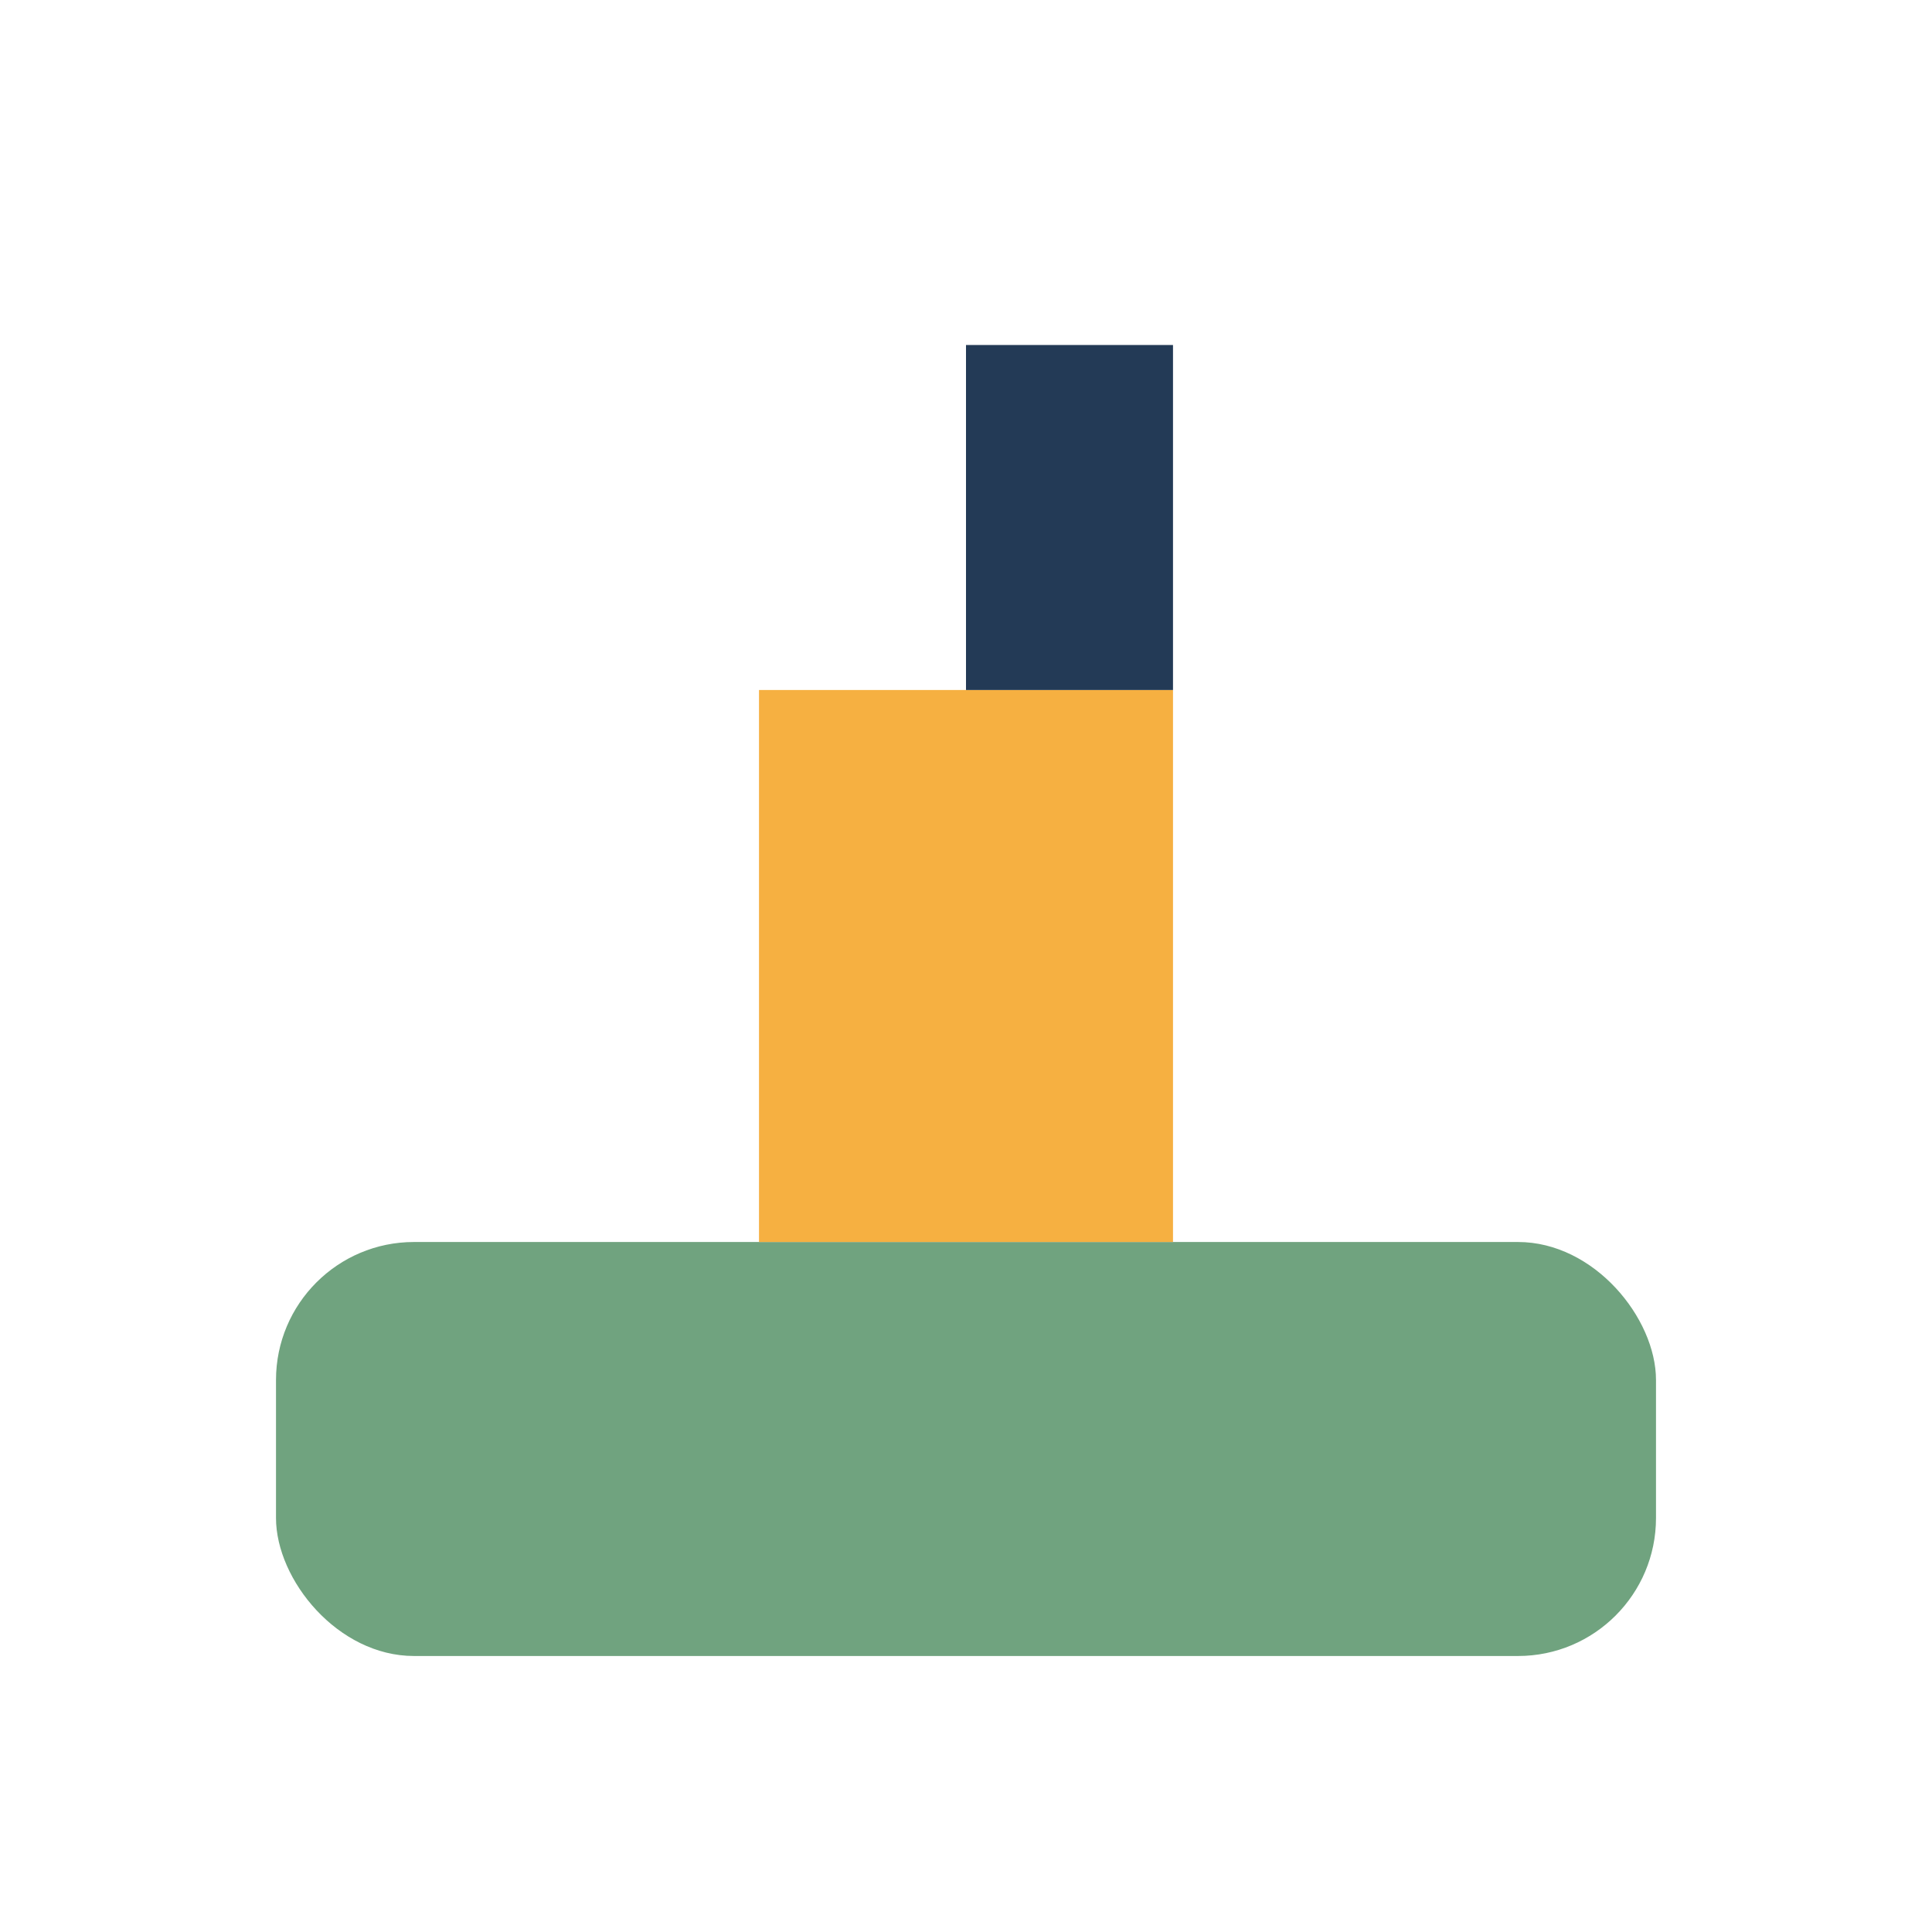
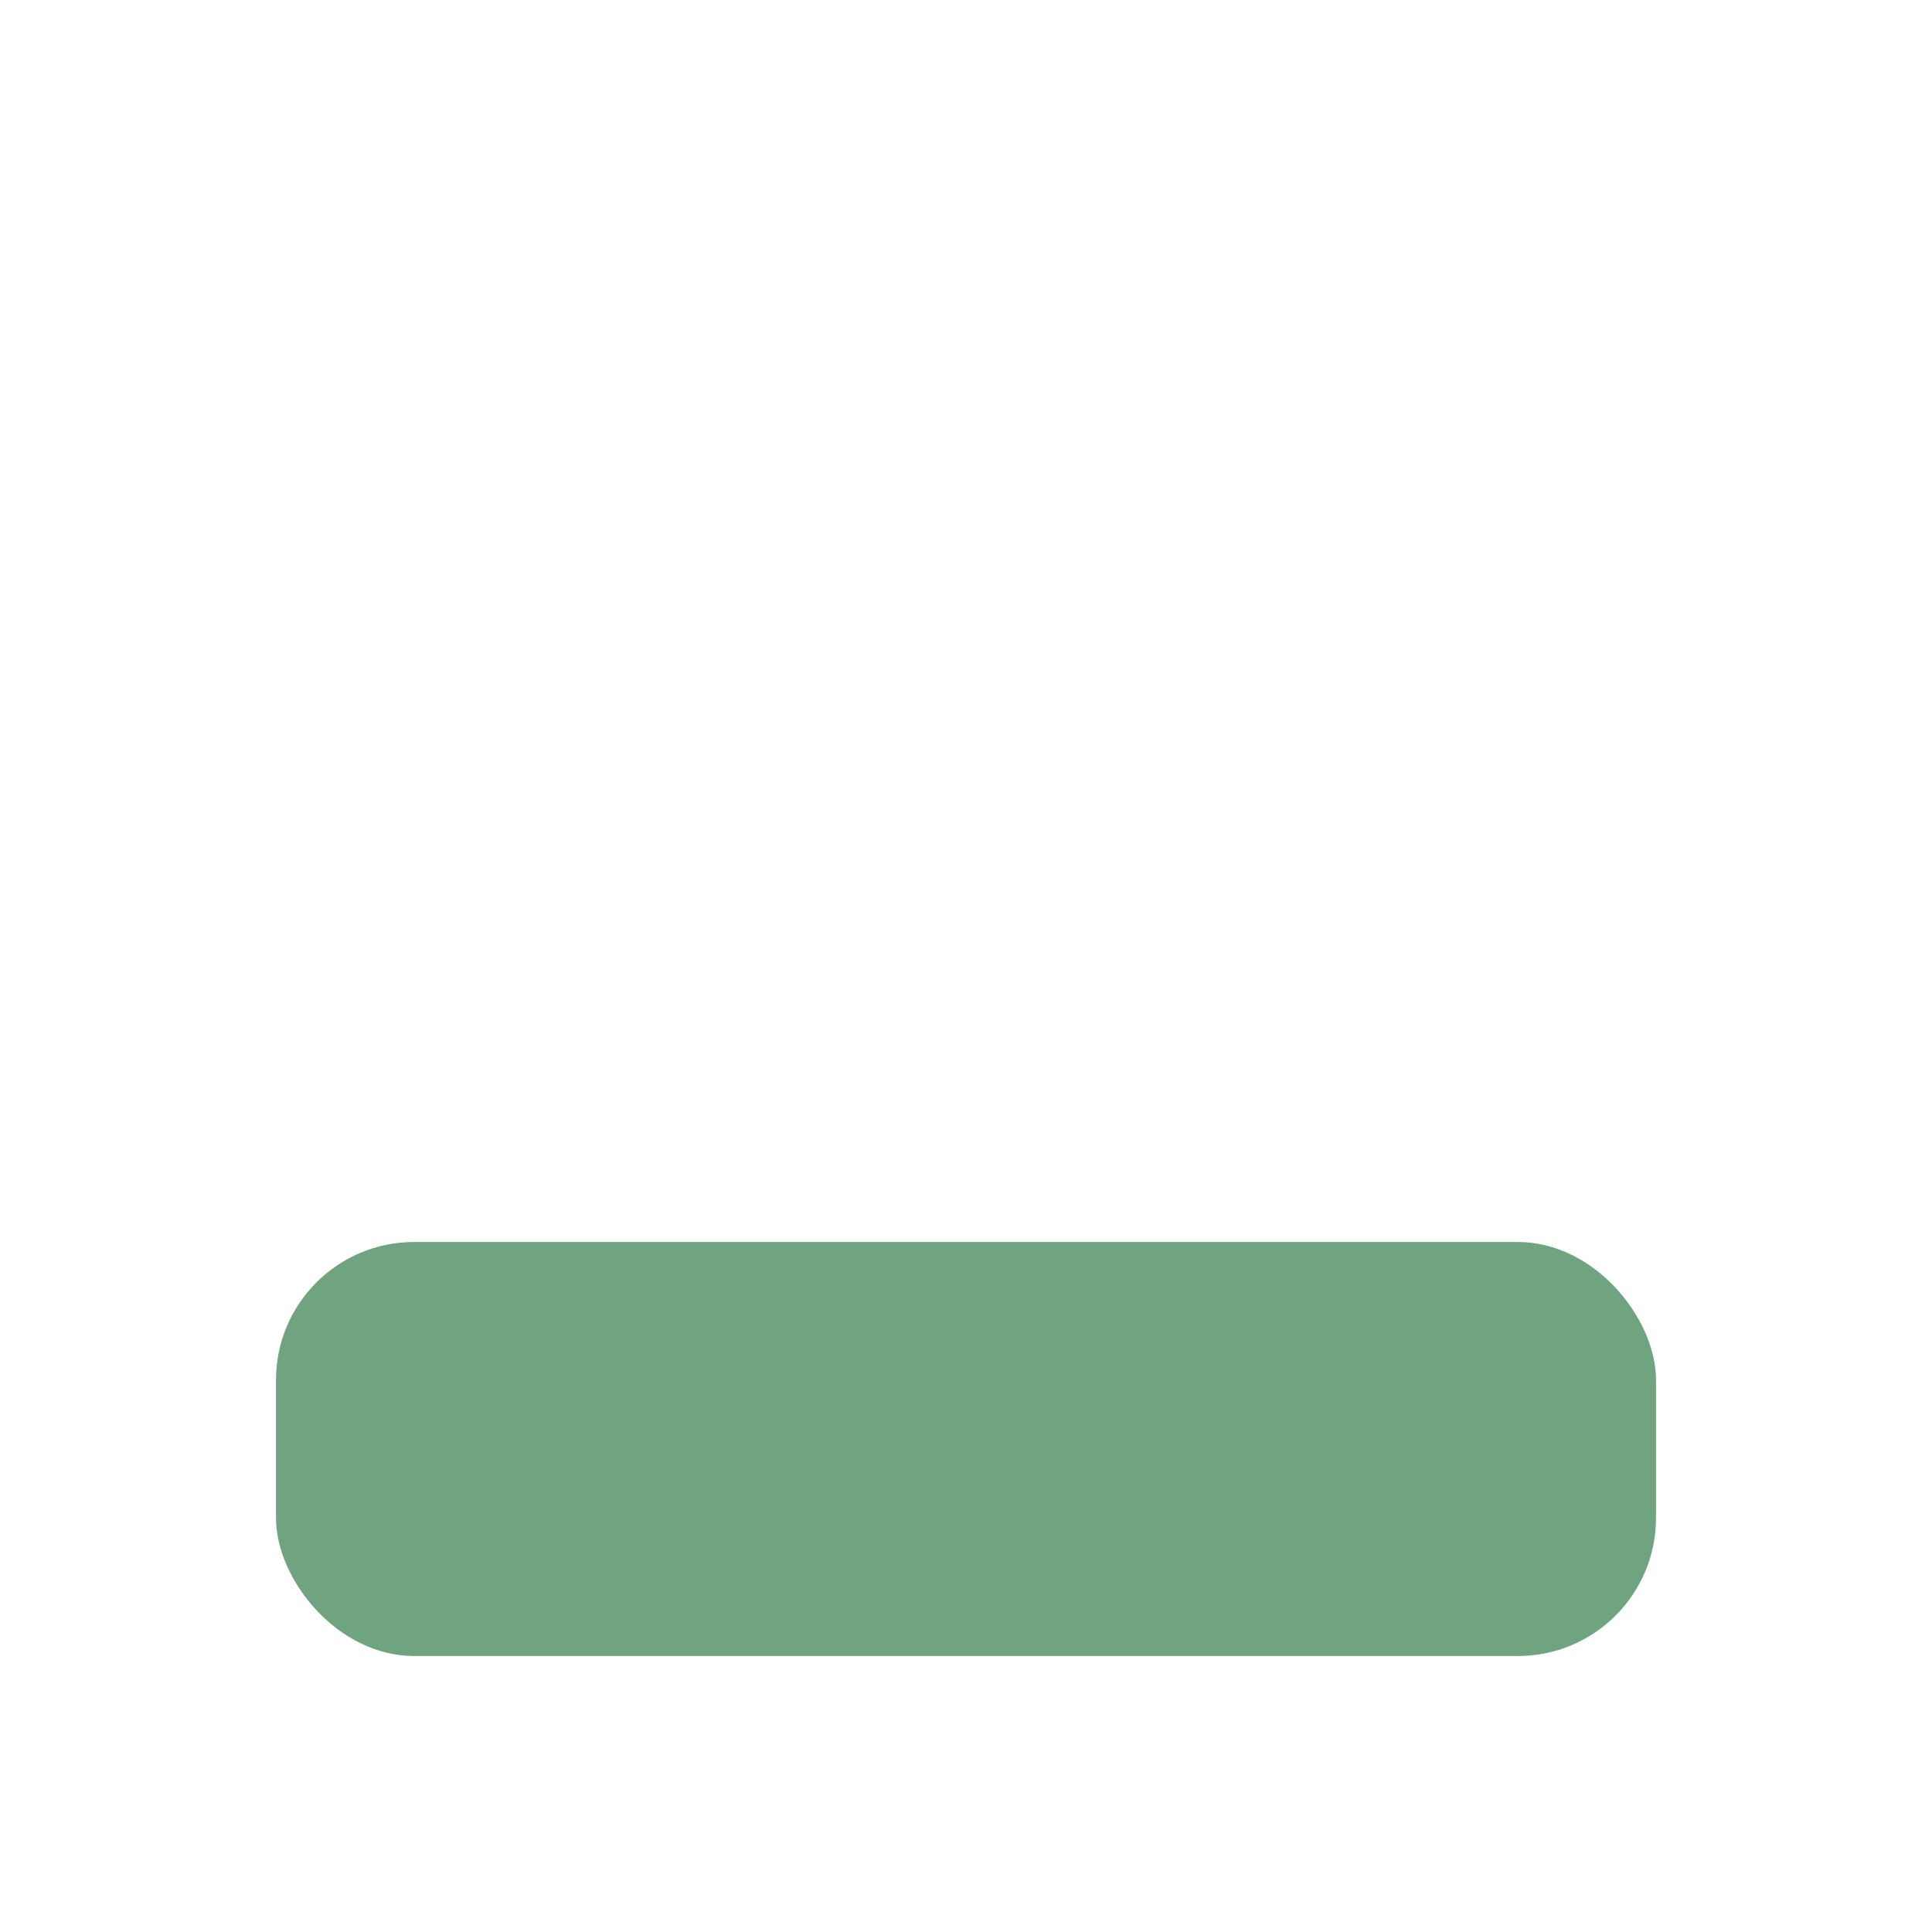
<svg xmlns="http://www.w3.org/2000/svg" width="28" height="28" viewBox="0 0 28 28">
  <rect x="4" y="18" width="20" height="6" rx="2" fill="#70A37F" />
-   <rect x="11" y="10" width="6" height="8" fill="#F6B041" />
-   <rect x="14" y="5" width="3" height="5" fill="#233A56" />
</svg>